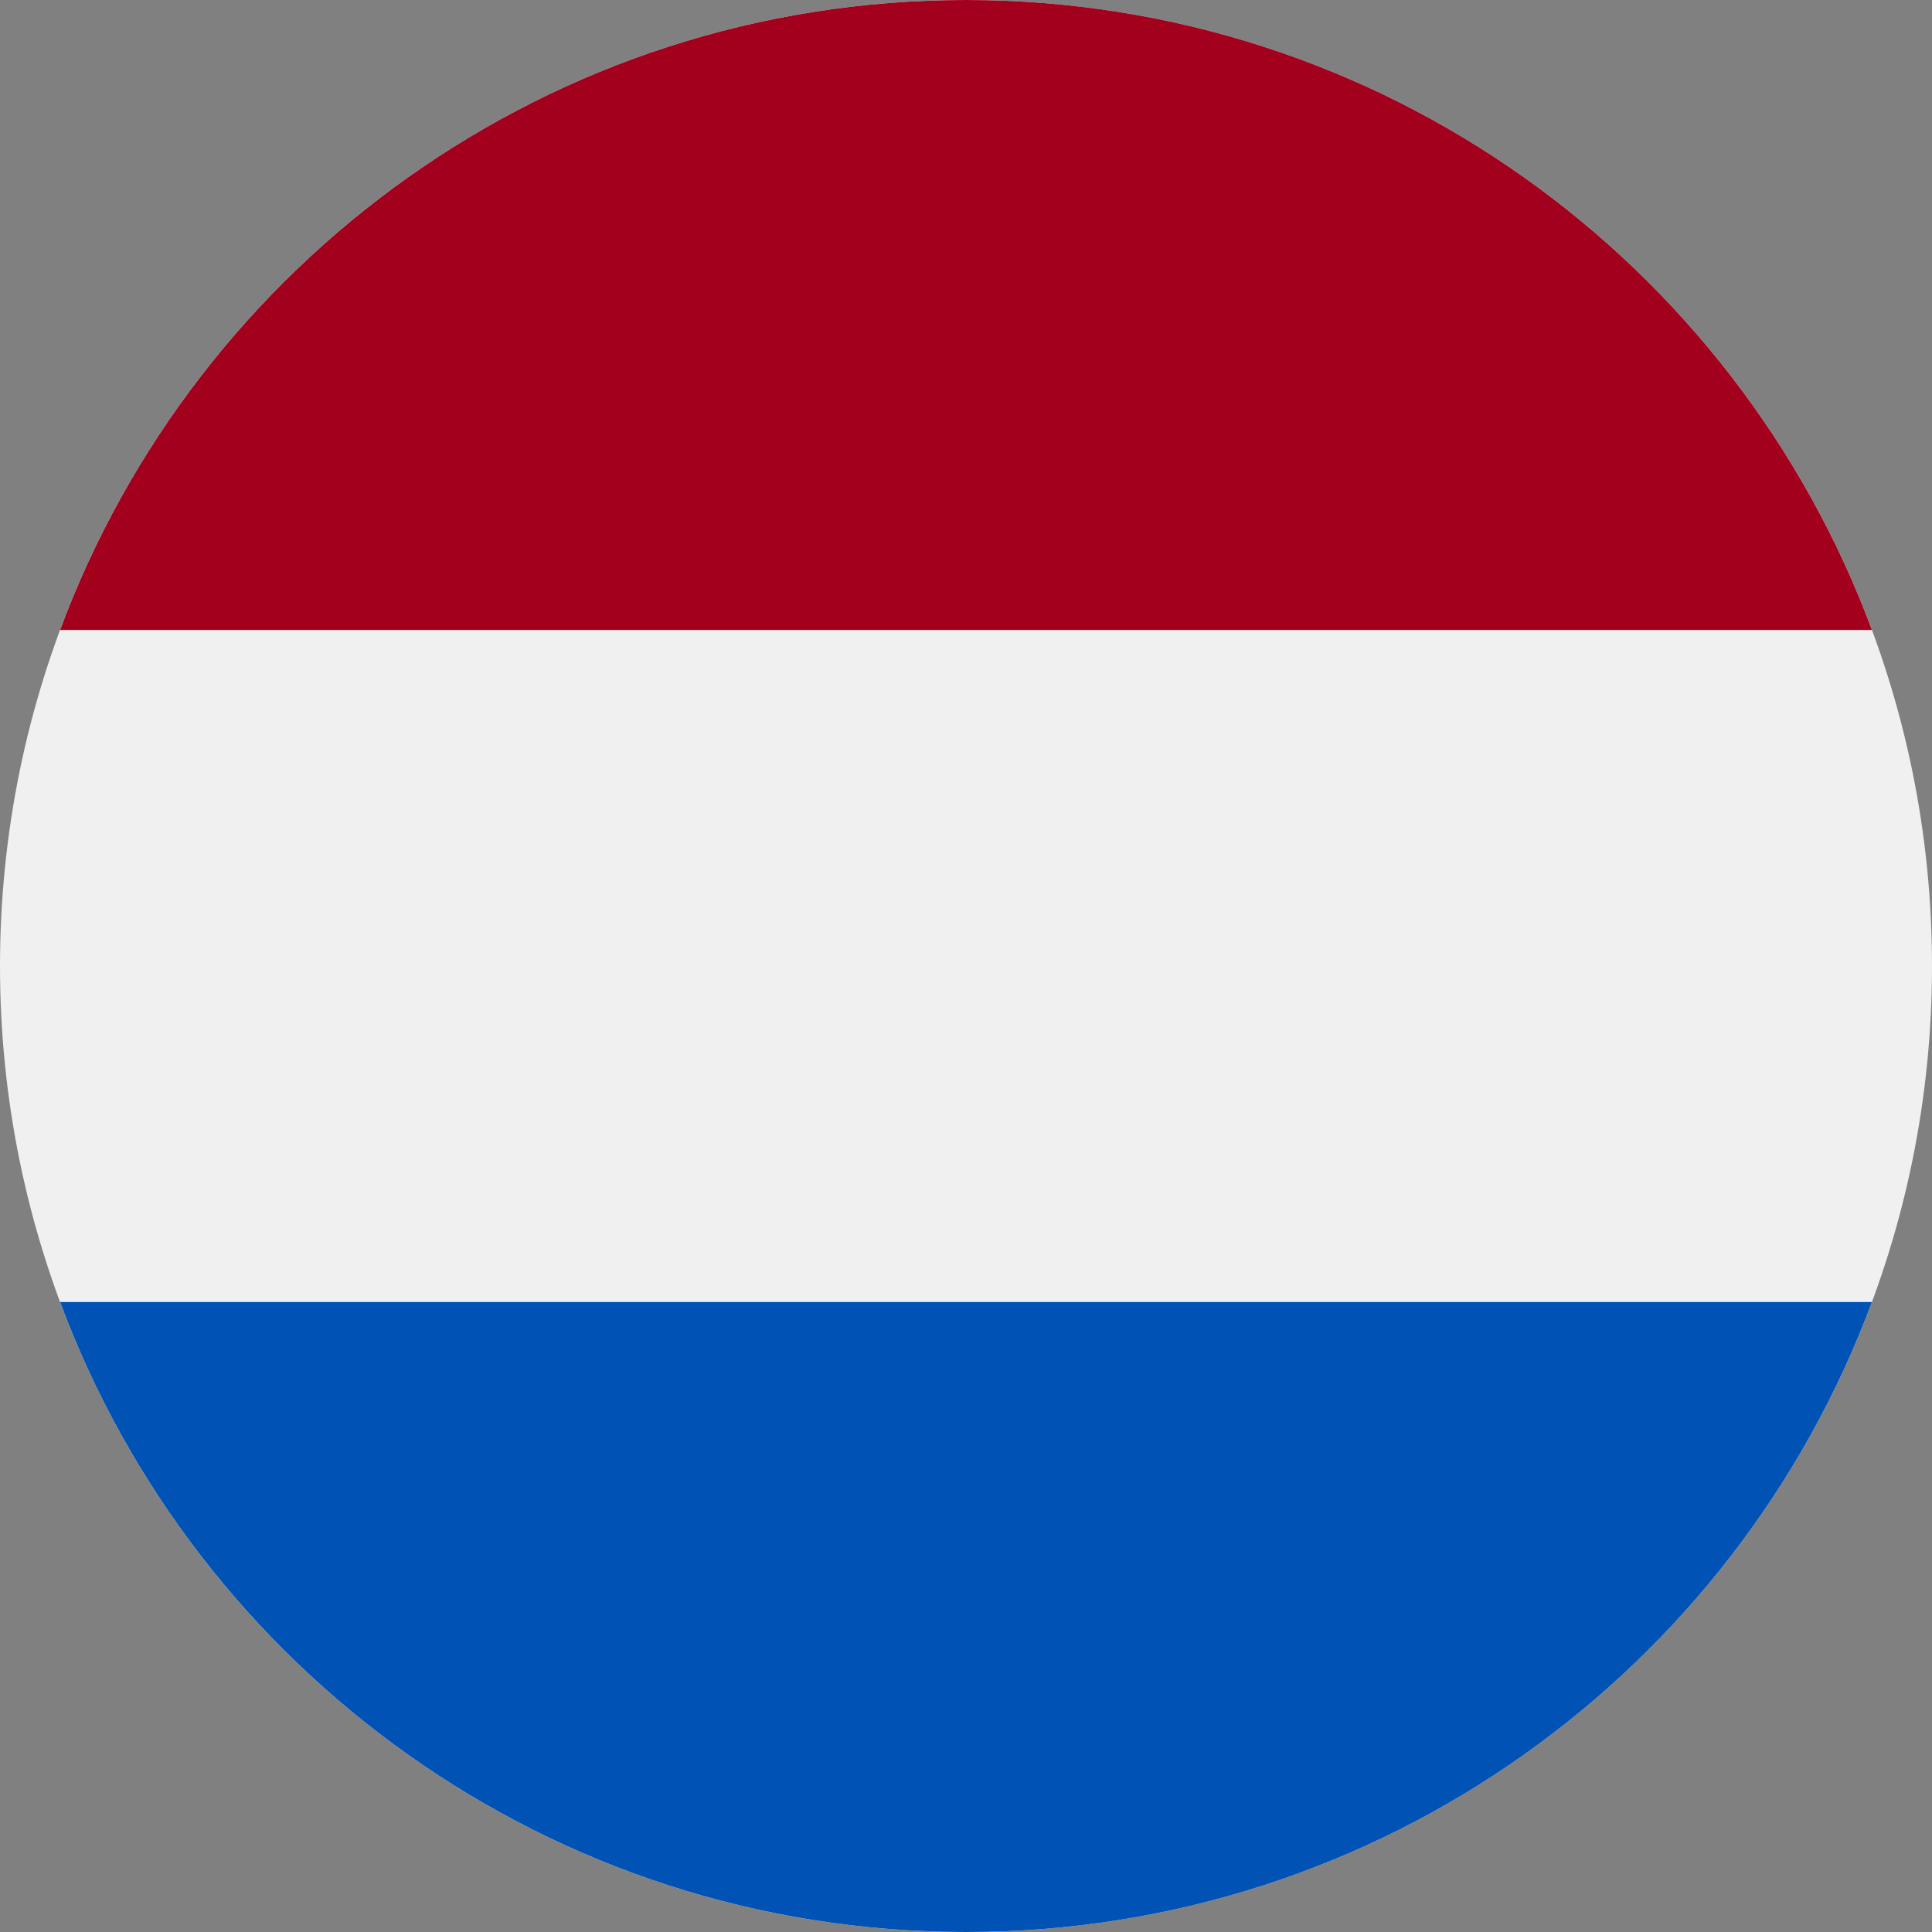
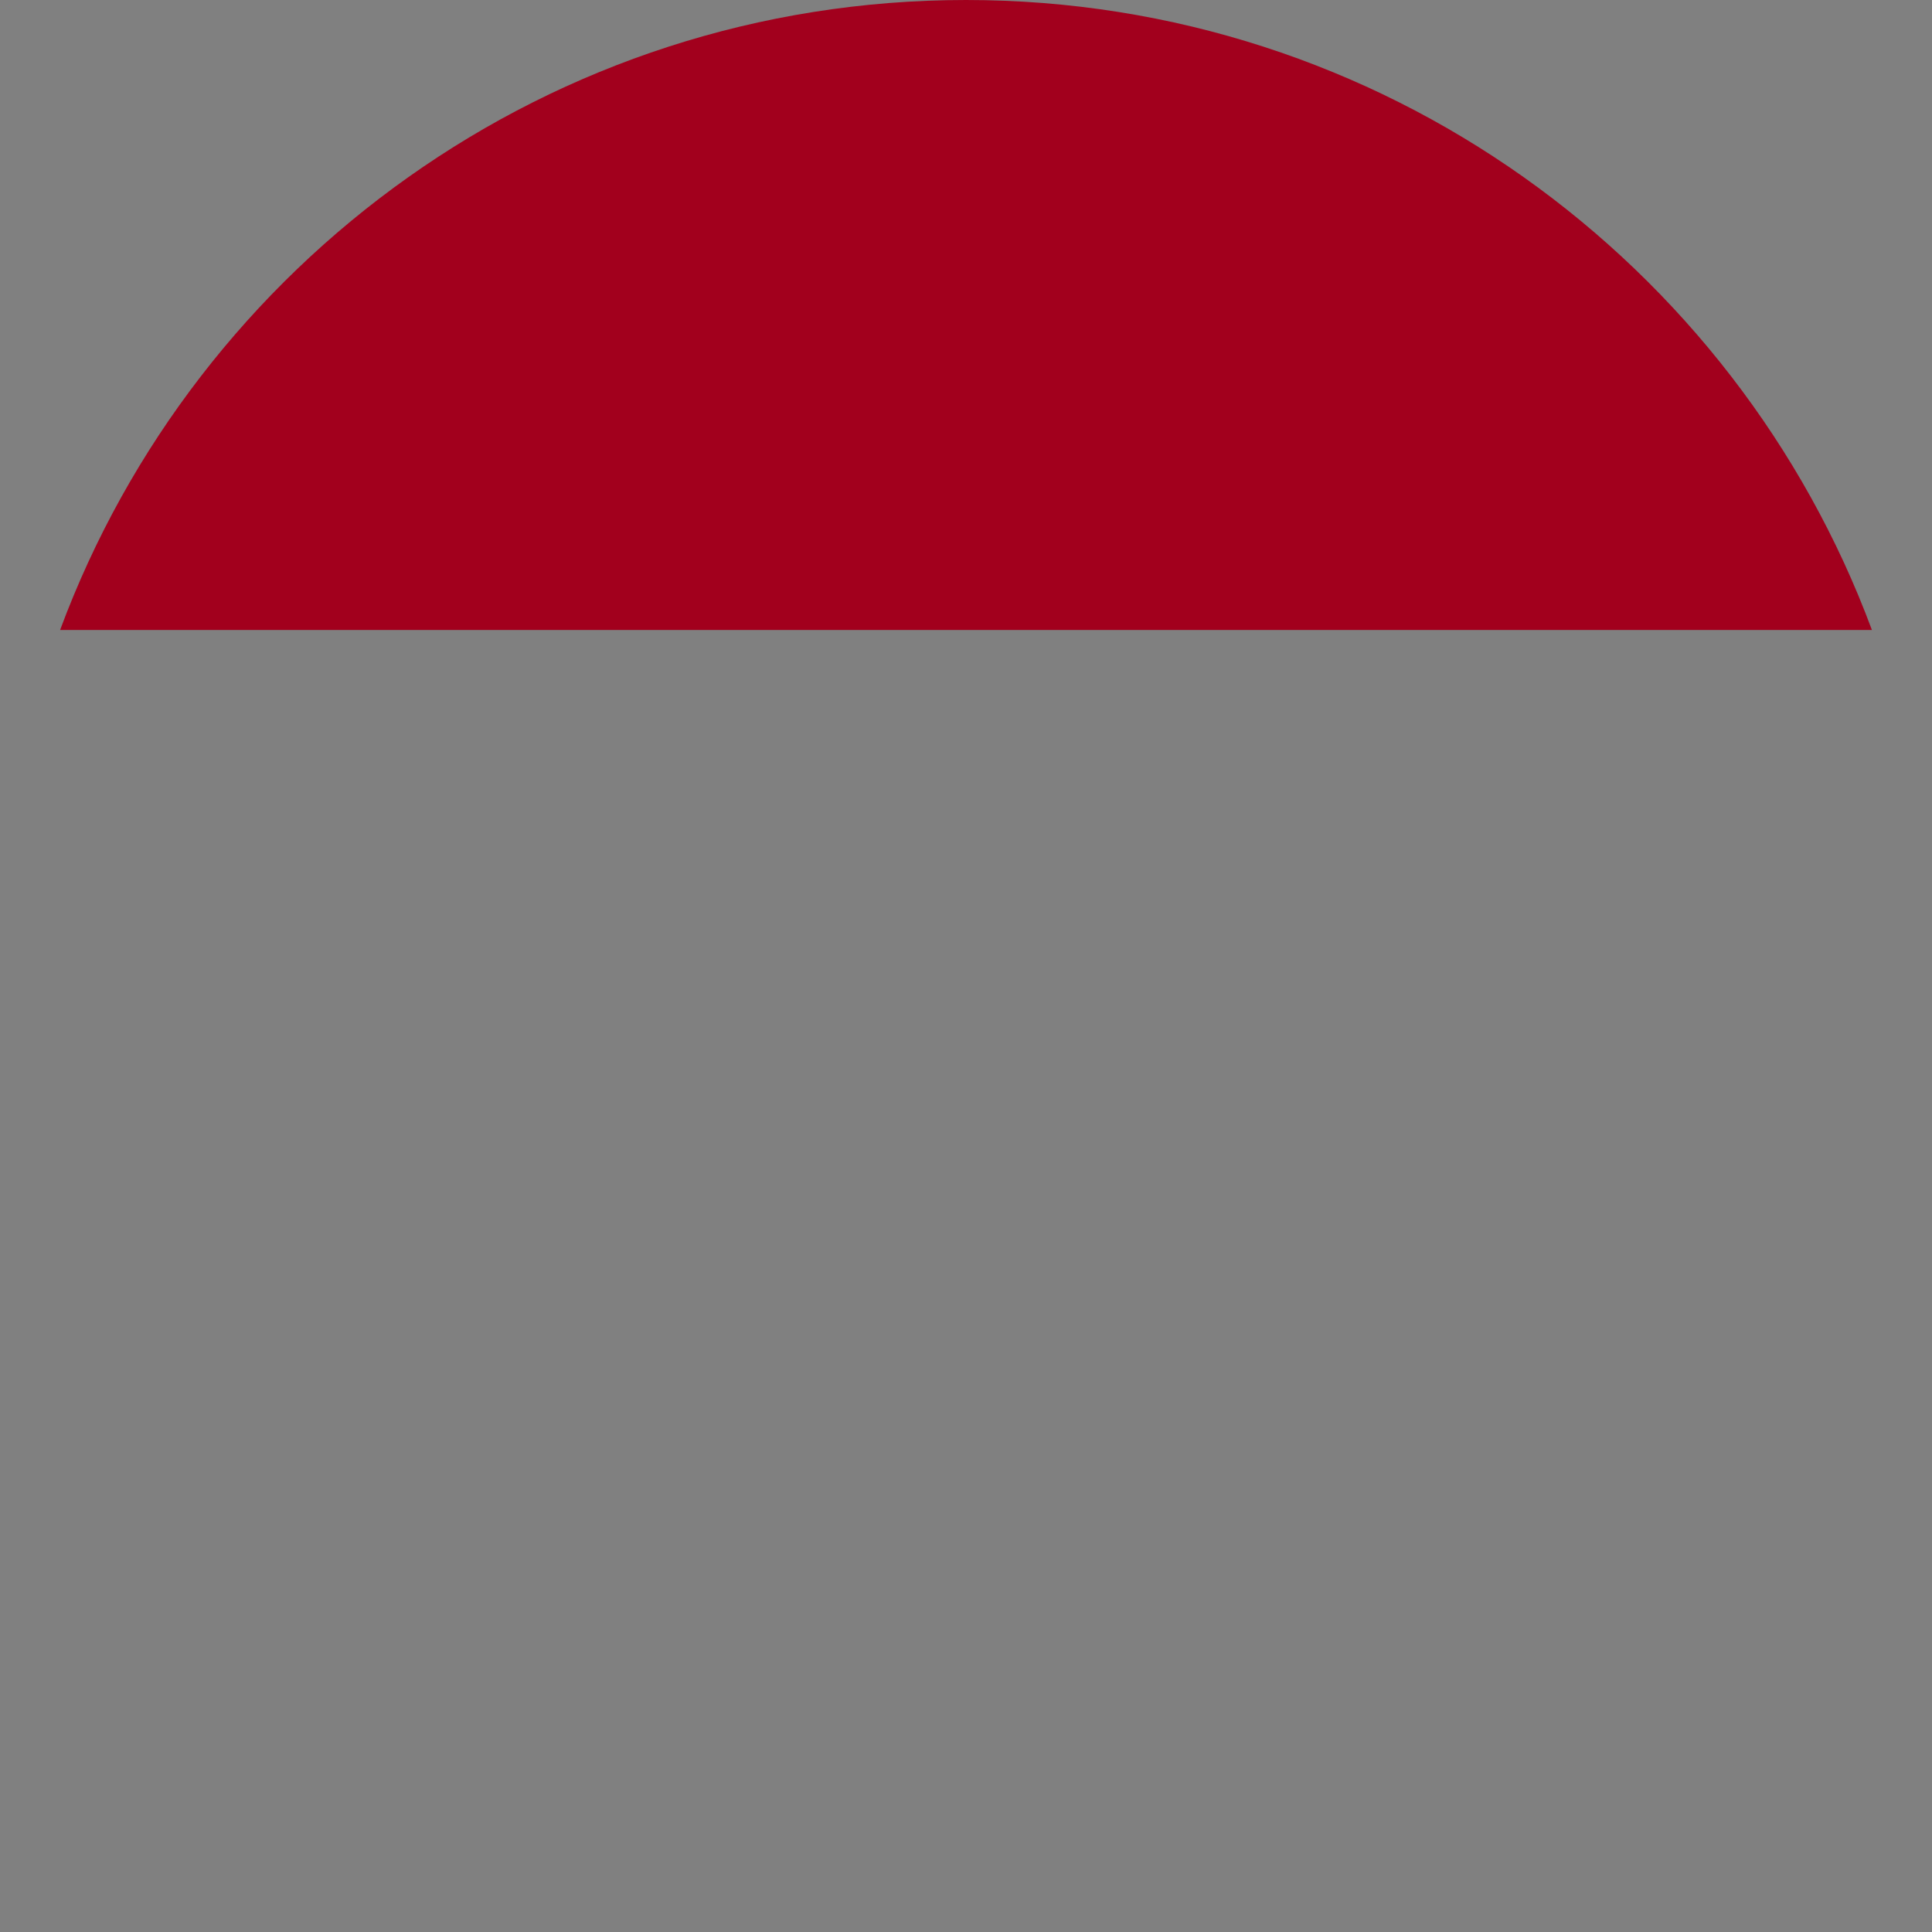
<svg xmlns="http://www.w3.org/2000/svg" width="345" height="345" viewBox="0 0 345 345" fill="none">
  <rect x="0" y="0" width="345" height="345" fill="#808080" stroke="none" />
  <g clip-path="url(#clip0_1800_4316)">
-     <path d="M172.5 345C267.769 345 345 267.769 345 172.5C345 77.231 267.769 0 172.5 0C77.231 0 0 77.231 0 172.5C0 267.769 77.231 345 172.5 345Z" fill="#F0F0F0" />
    <path d="M172.501 0C98.332 0 35.103 46.812 10.73 112.5H334.272C309.899 46.812 246.67 0 172.501 0Z" fill="#A2001D" />
-     <path d="M172.501 345C246.67 345 309.899 298.188 334.272 232.5H10.73C35.103 298.188 98.332 345 172.501 345Z" fill="#0052B4" />
  </g>
  <defs>
    <clipPath id="clip0_1800_4316">
      <rect width="345" height="345" fill="white" />
    </clipPath>
  </defs>
</svg>